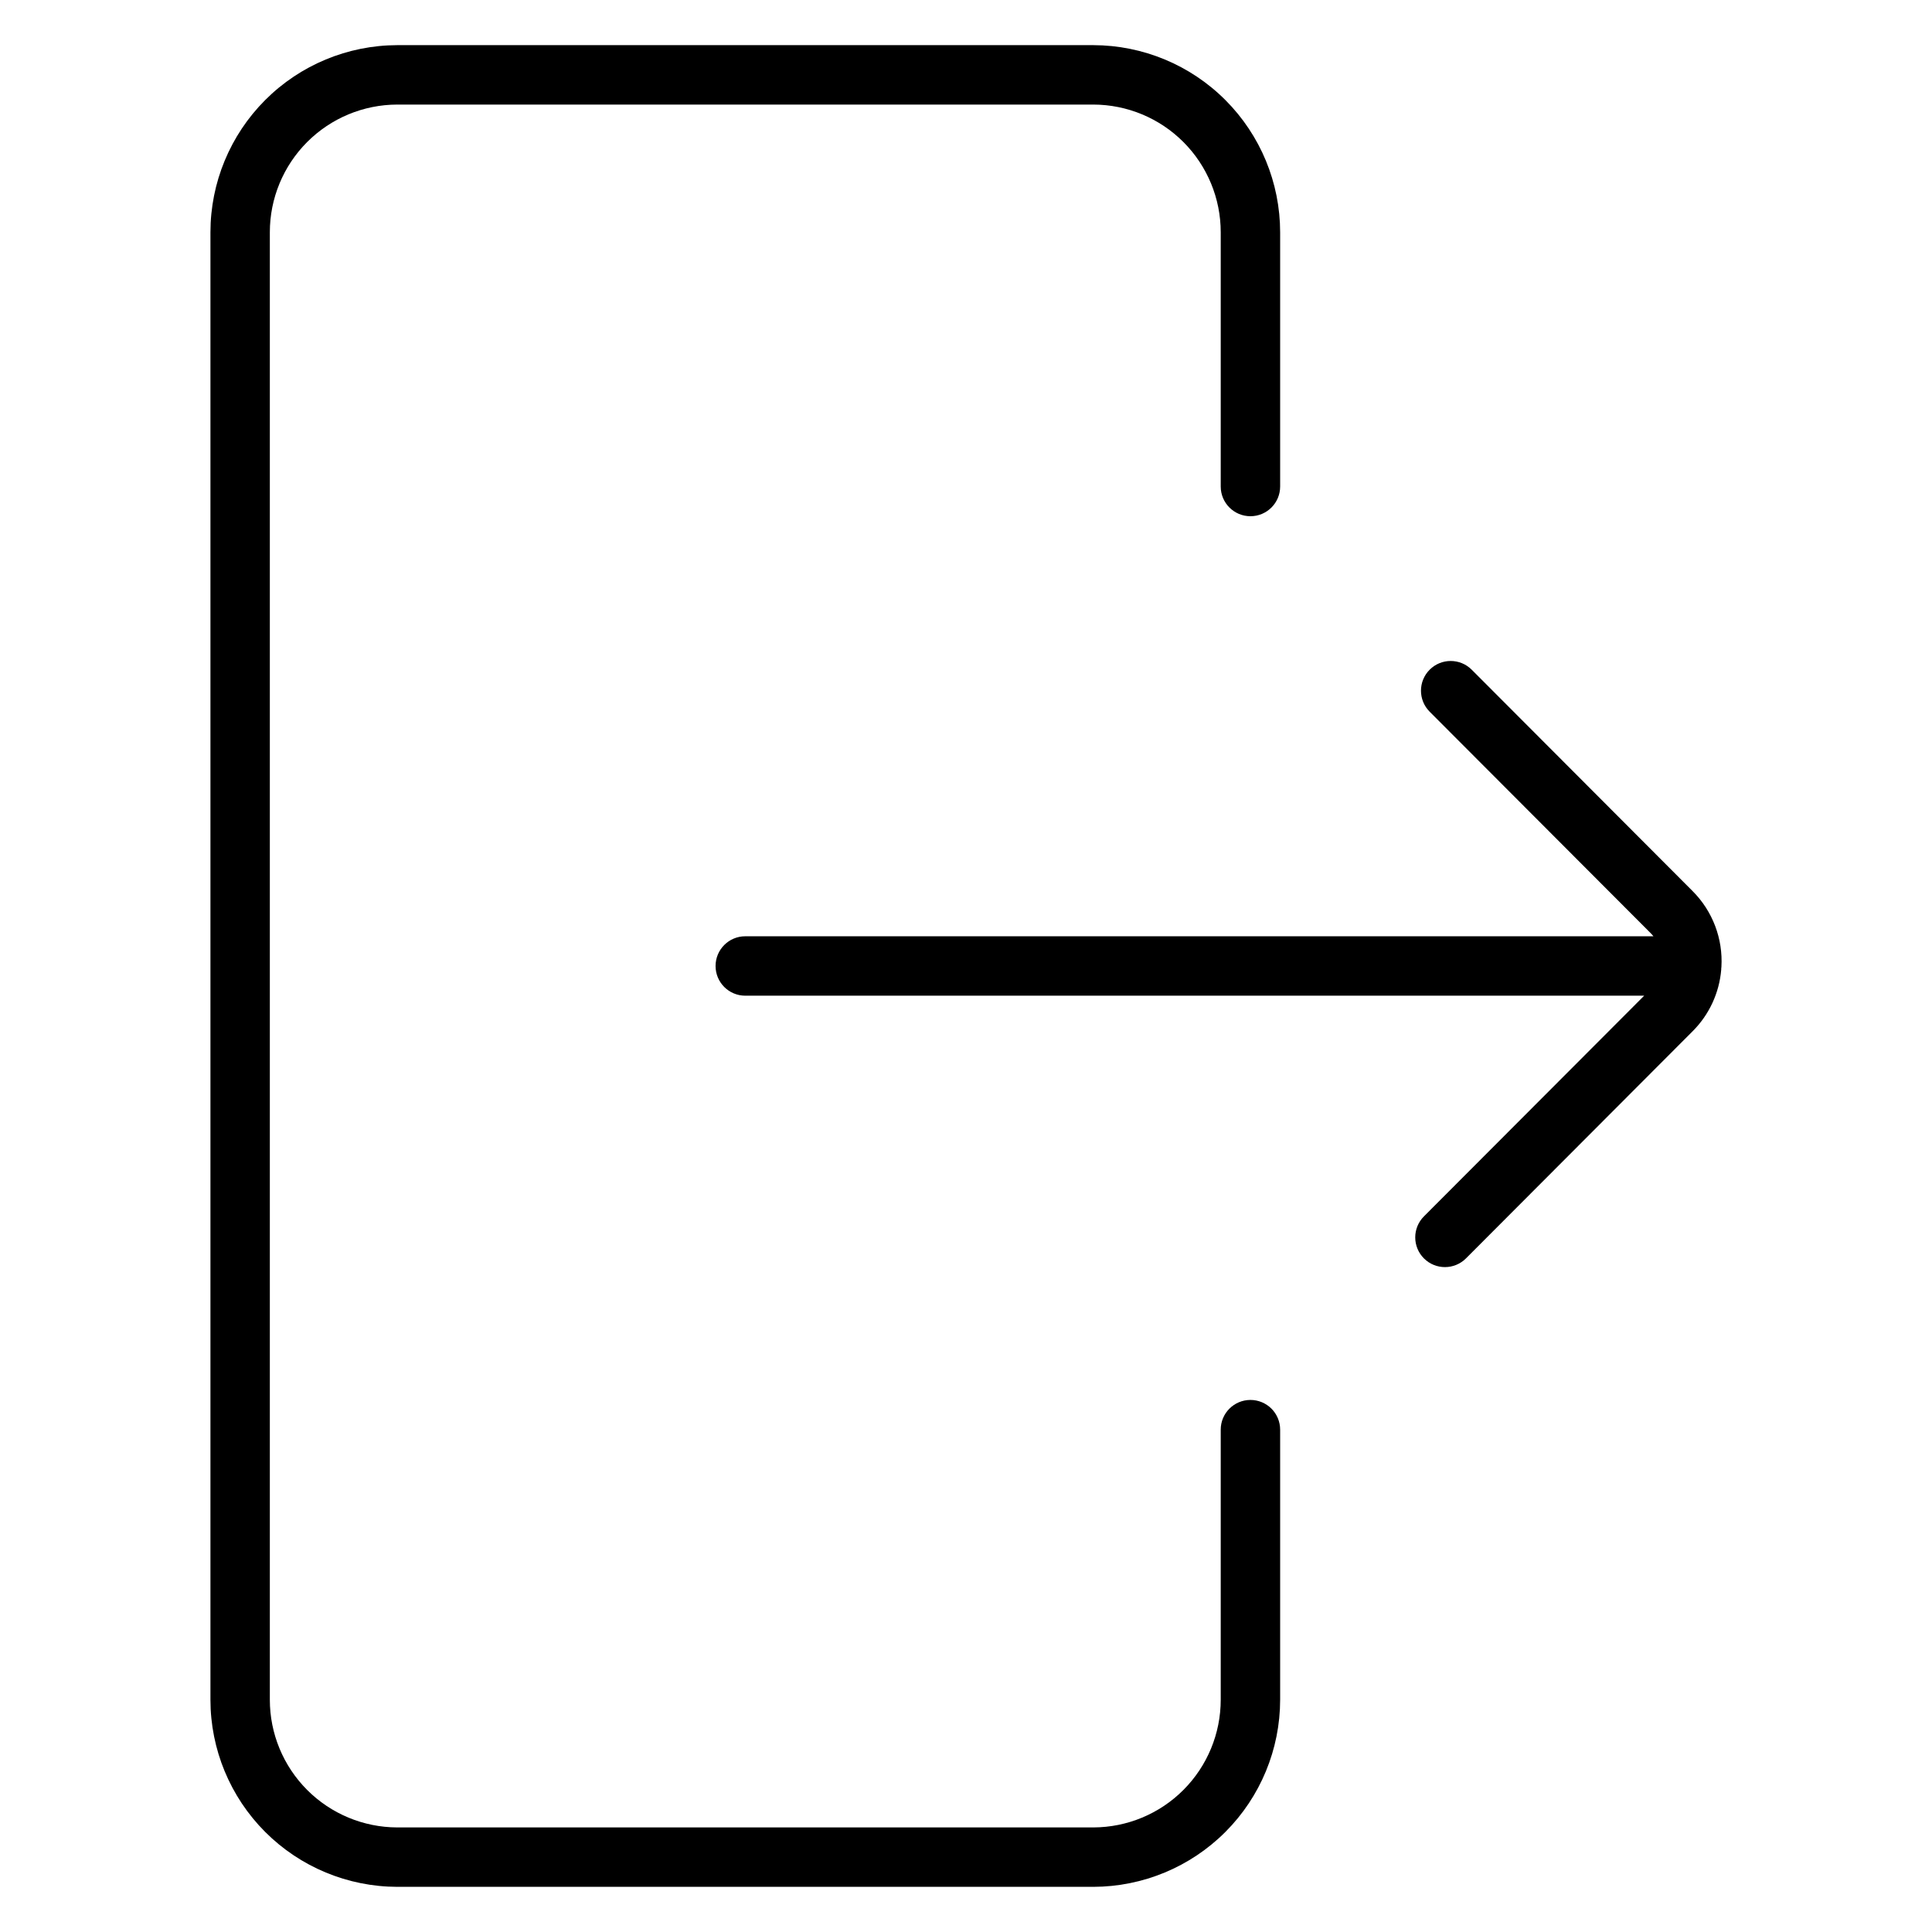
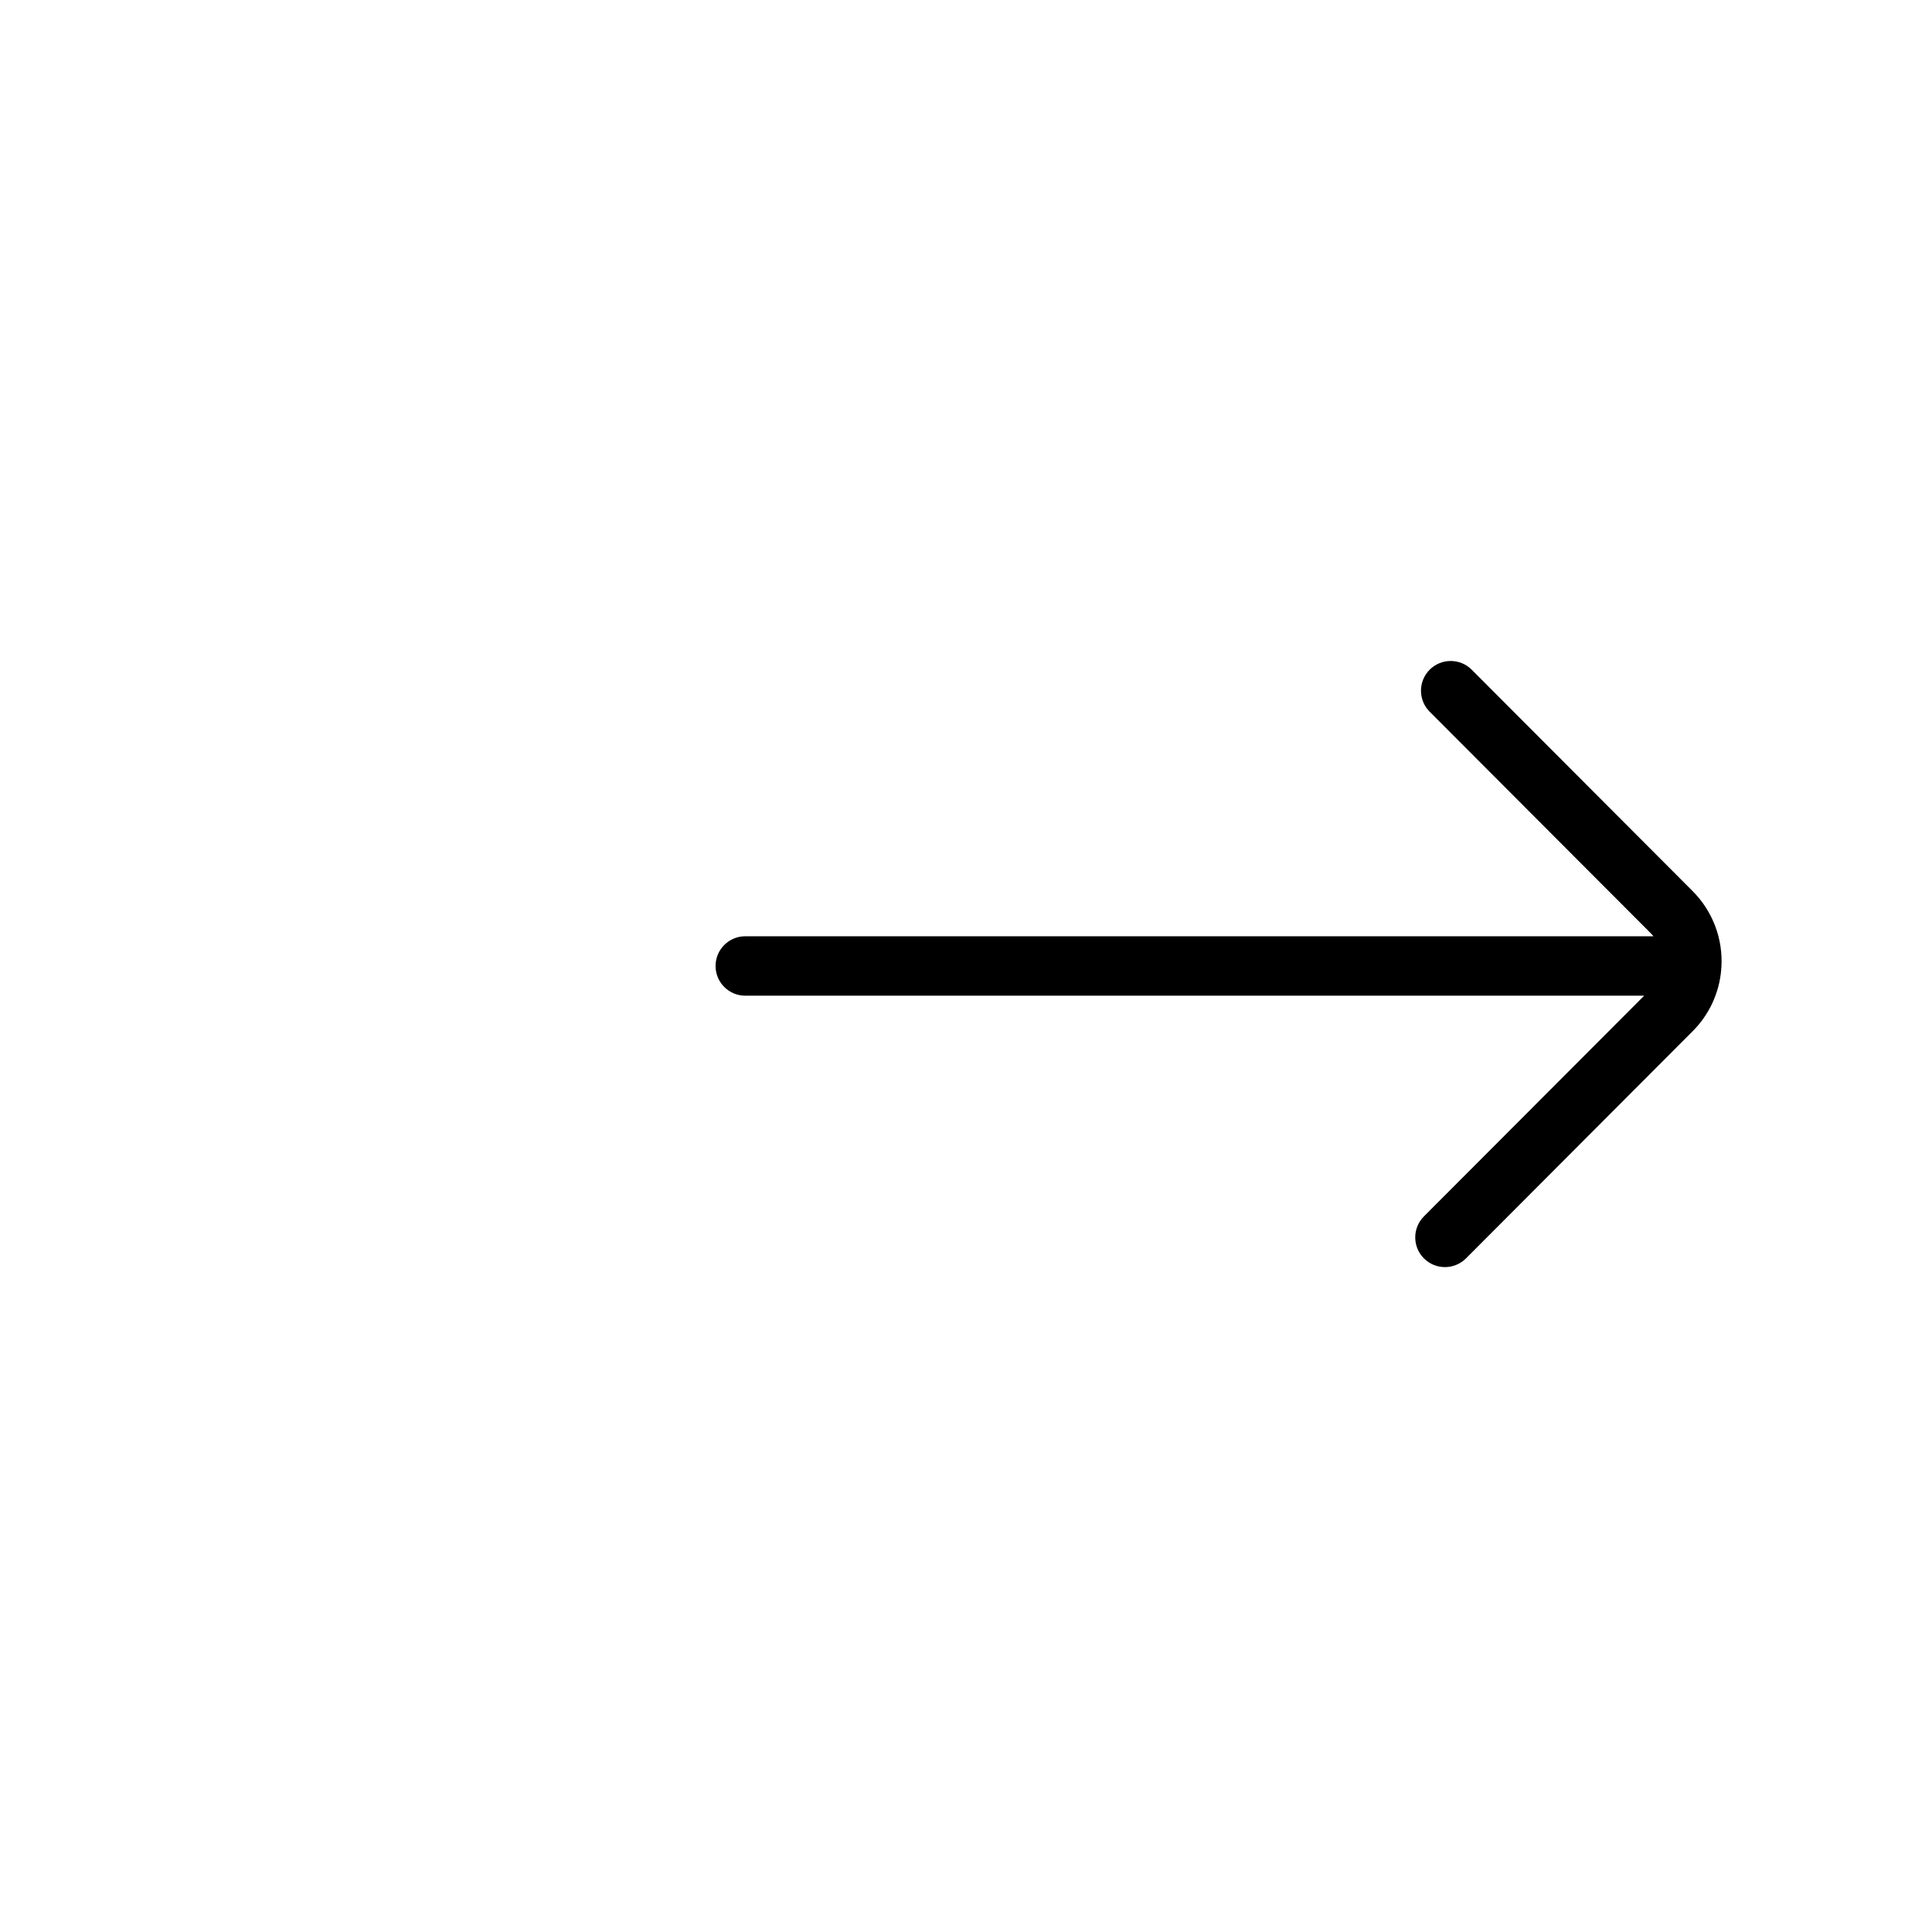
<svg xmlns="http://www.w3.org/2000/svg" fill="#000000" width="800px" height="800px" version="1.1" viewBox="144 144 512 512">
  <g>
-     <path d="m475.38 515c-4.348 0-7.875 3.523-7.875 7.871v71.566c0.004 8.965-3.551 17.562-9.879 23.906-6.328 6.348-14.918 9.922-23.883 9.945h-184.47c-8.965-0.023-17.551-3.598-23.883-9.945-6.328-6.344-9.883-14.941-9.879-23.906v-388.88c-0.004-8.961 3.551-17.559 9.879-23.906 6.332-6.348 14.918-9.922 23.883-9.941h184.47c8.965 0.02 17.555 3.594 23.883 9.941s9.883 14.945 9.879 23.906v67.375c0 4.348 3.527 7.871 7.875 7.871s7.871-3.523 7.871-7.871v-67.375c-0.004-13.137-5.219-25.734-14.5-35.031-9.277-9.301-21.871-14.535-35.008-14.562h-184.47c-13.137 0.027-25.727 5.262-35.008 14.562-9.281 9.297-14.496 21.895-14.496 35.031v388.88c0 13.137 5.215 25.738 14.496 35.035s21.871 14.531 35.008 14.559h184.47c13.137-0.027 25.73-5.262 35.008-14.559 9.281-9.297 14.496-21.898 14.5-35.035v-71.566c0-2.09-0.832-4.09-2.305-5.566-1.477-1.477-3.481-2.305-5.566-2.305z" />
    <path d="m592.58 380.17-58.559-58.688c-3.07-3.078-8.055-3.086-11.133-0.016s-3.086 8.059-0.016 11.137l58.566 58.688c0.266 0.266 0.512 0.551 0.746 0.836l-240.68-0.004c-4.348 0-7.871 3.527-7.871 7.875s3.523 7.871 7.871 7.871h238.22l-58.371 58.488c-1.477 1.48-2.305 3.484-2.301 5.57 0 2.09 0.832 4.094 2.312 5.57 3.078 3.07 8.062 3.066 11.137-0.012l60.082-60.211c4.367-4.367 7.043-10.141 7.559-16.293 0-0.234 0-0.48 0.051-0.727v-0.004c0.445-7.473-2.328-14.785-7.617-20.082z" />
  </g>
</svg>